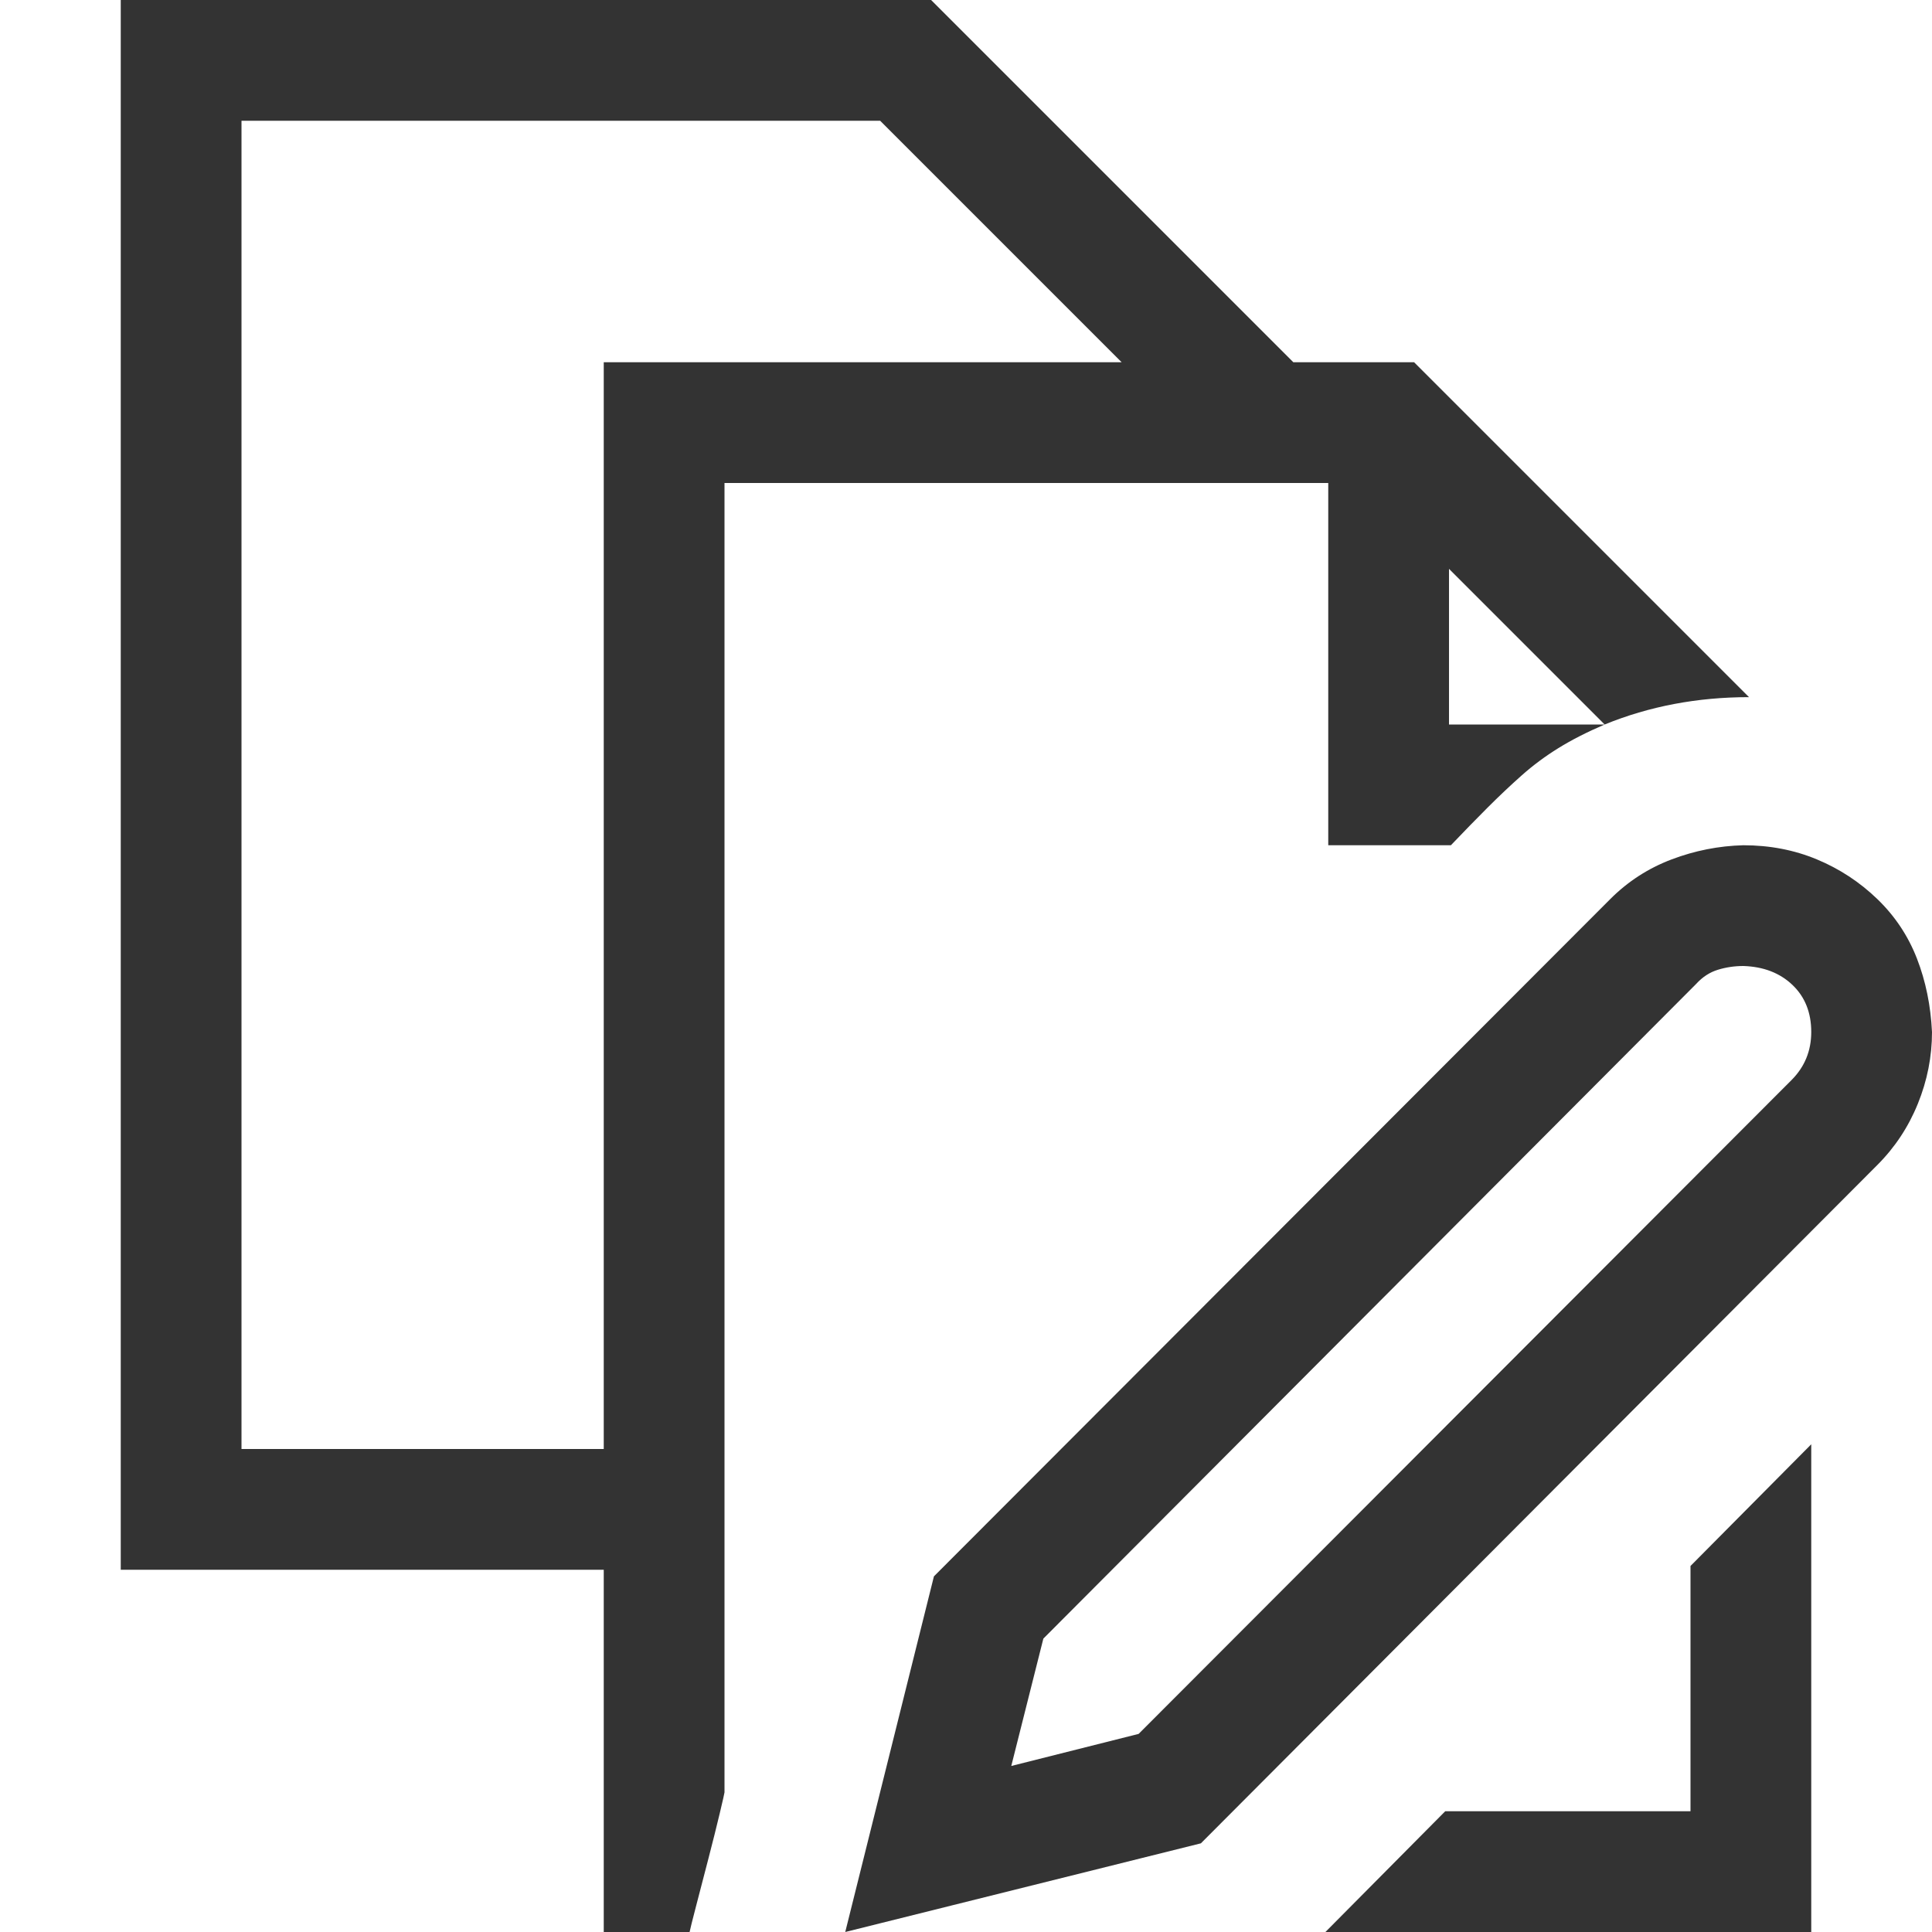
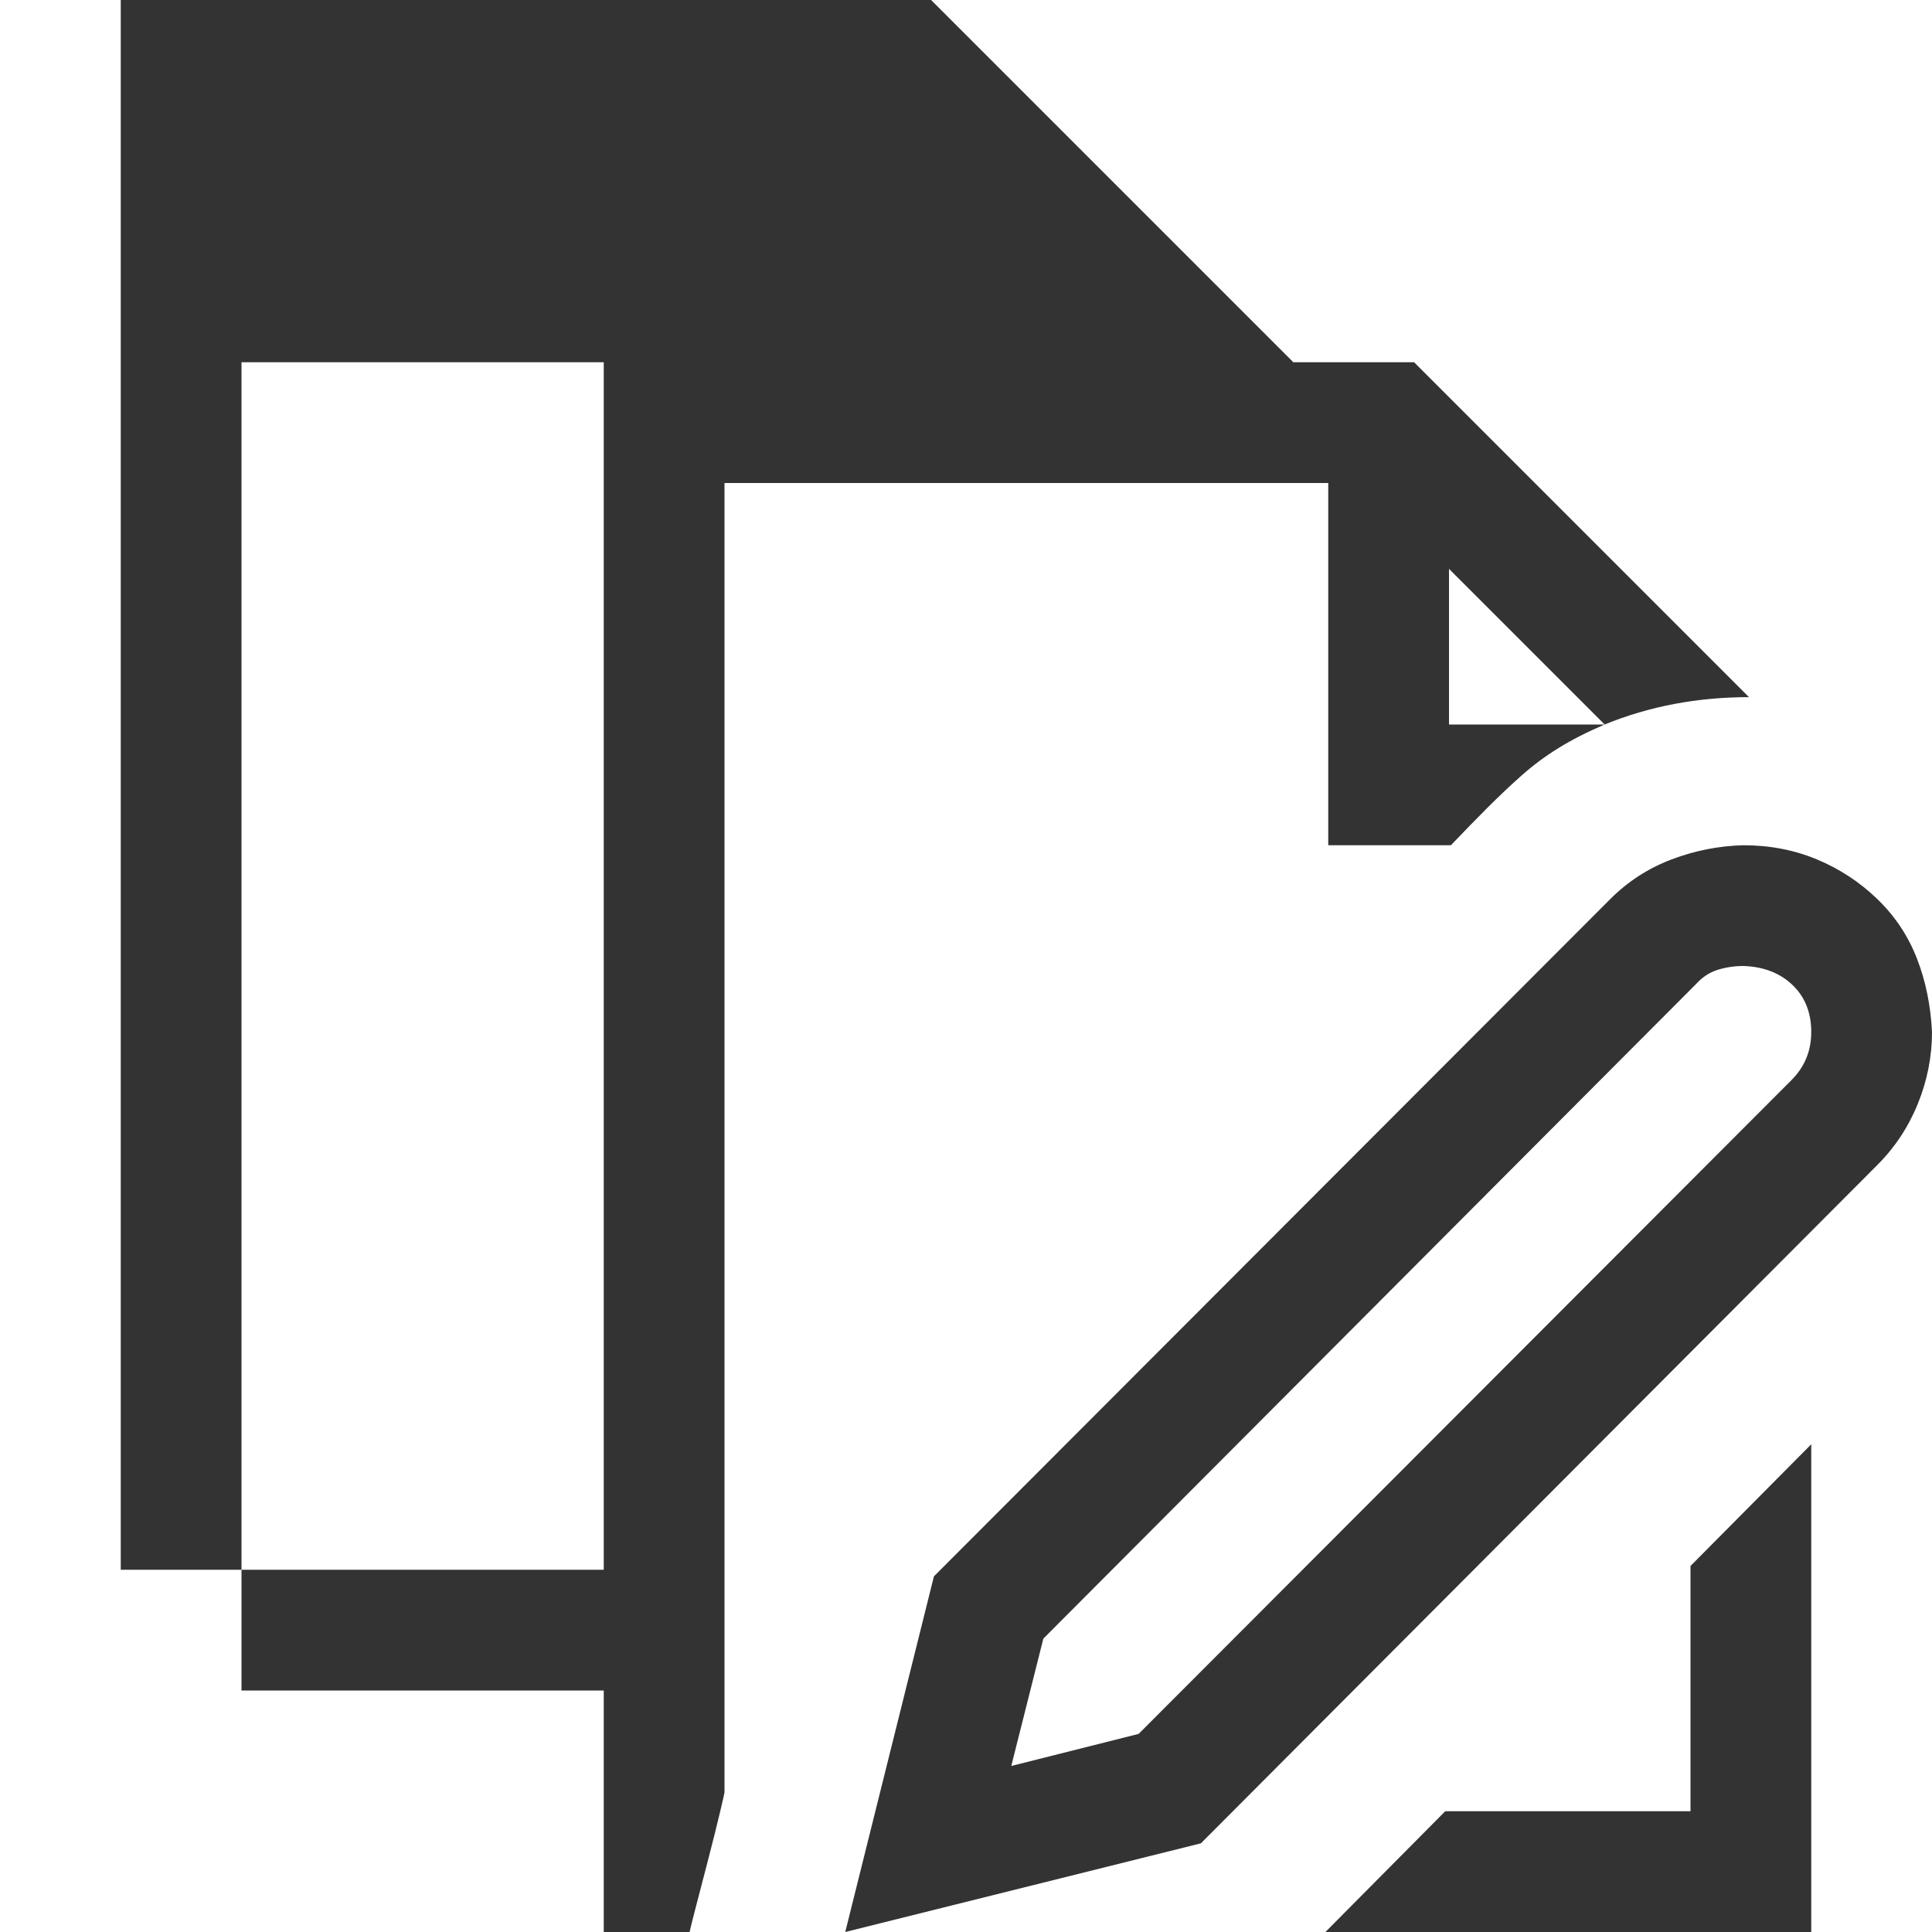
<svg xmlns="http://www.w3.org/2000/svg" viewBox="0 0 2048 2048">
-   <path d="M1792 1920v-260l128-129v517h-515l127-128h260zM1408 896V512H768v1388q0 1-5 22t-12 48-13 50-7 28h-91v-384H128V0h859l384 384h128l355 355q-82 0-153 29l-165-165v165h165q-28 12-49 25t-39 29-36 34-39 40h-130zM640 384h549L933 128H256v1408h384V384zm1408 710q0 39-15 76t-43 65l-717 719-377 94 94-377 717-718q28-28 65-42t76-15q42 0 78 15t64 42 42 63 16 78zm-128 0q0-31-20-50t-52-20q-14 0-27 4t-23 15l-692 694-34 135 135-34 692-693q21-21 21-51z" fill="#333333" />
+   <path d="M1792 1920v-260l128-129v517h-515l127-128h260zM1408 896V512H768v1388q0 1-5 22t-12 48-13 50-7 28h-91v-384H128V0h859l384 384h128l355 355q-82 0-153 29l-165-165v165h165q-28 12-49 25t-39 29-36 34-39 40h-130zM640 384h549H256v1408h384V384zm1408 710q0 39-15 76t-43 65l-717 719-377 94 94-377 717-718q28-28 65-42t76-15q42 0 78 15t64 42 42 63 16 78zm-128 0q0-31-20-50t-52-20q-14 0-27 4t-23 15l-692 694-34 135 135-34 692-693q21-21 21-51z" fill="#333333" />
</svg>